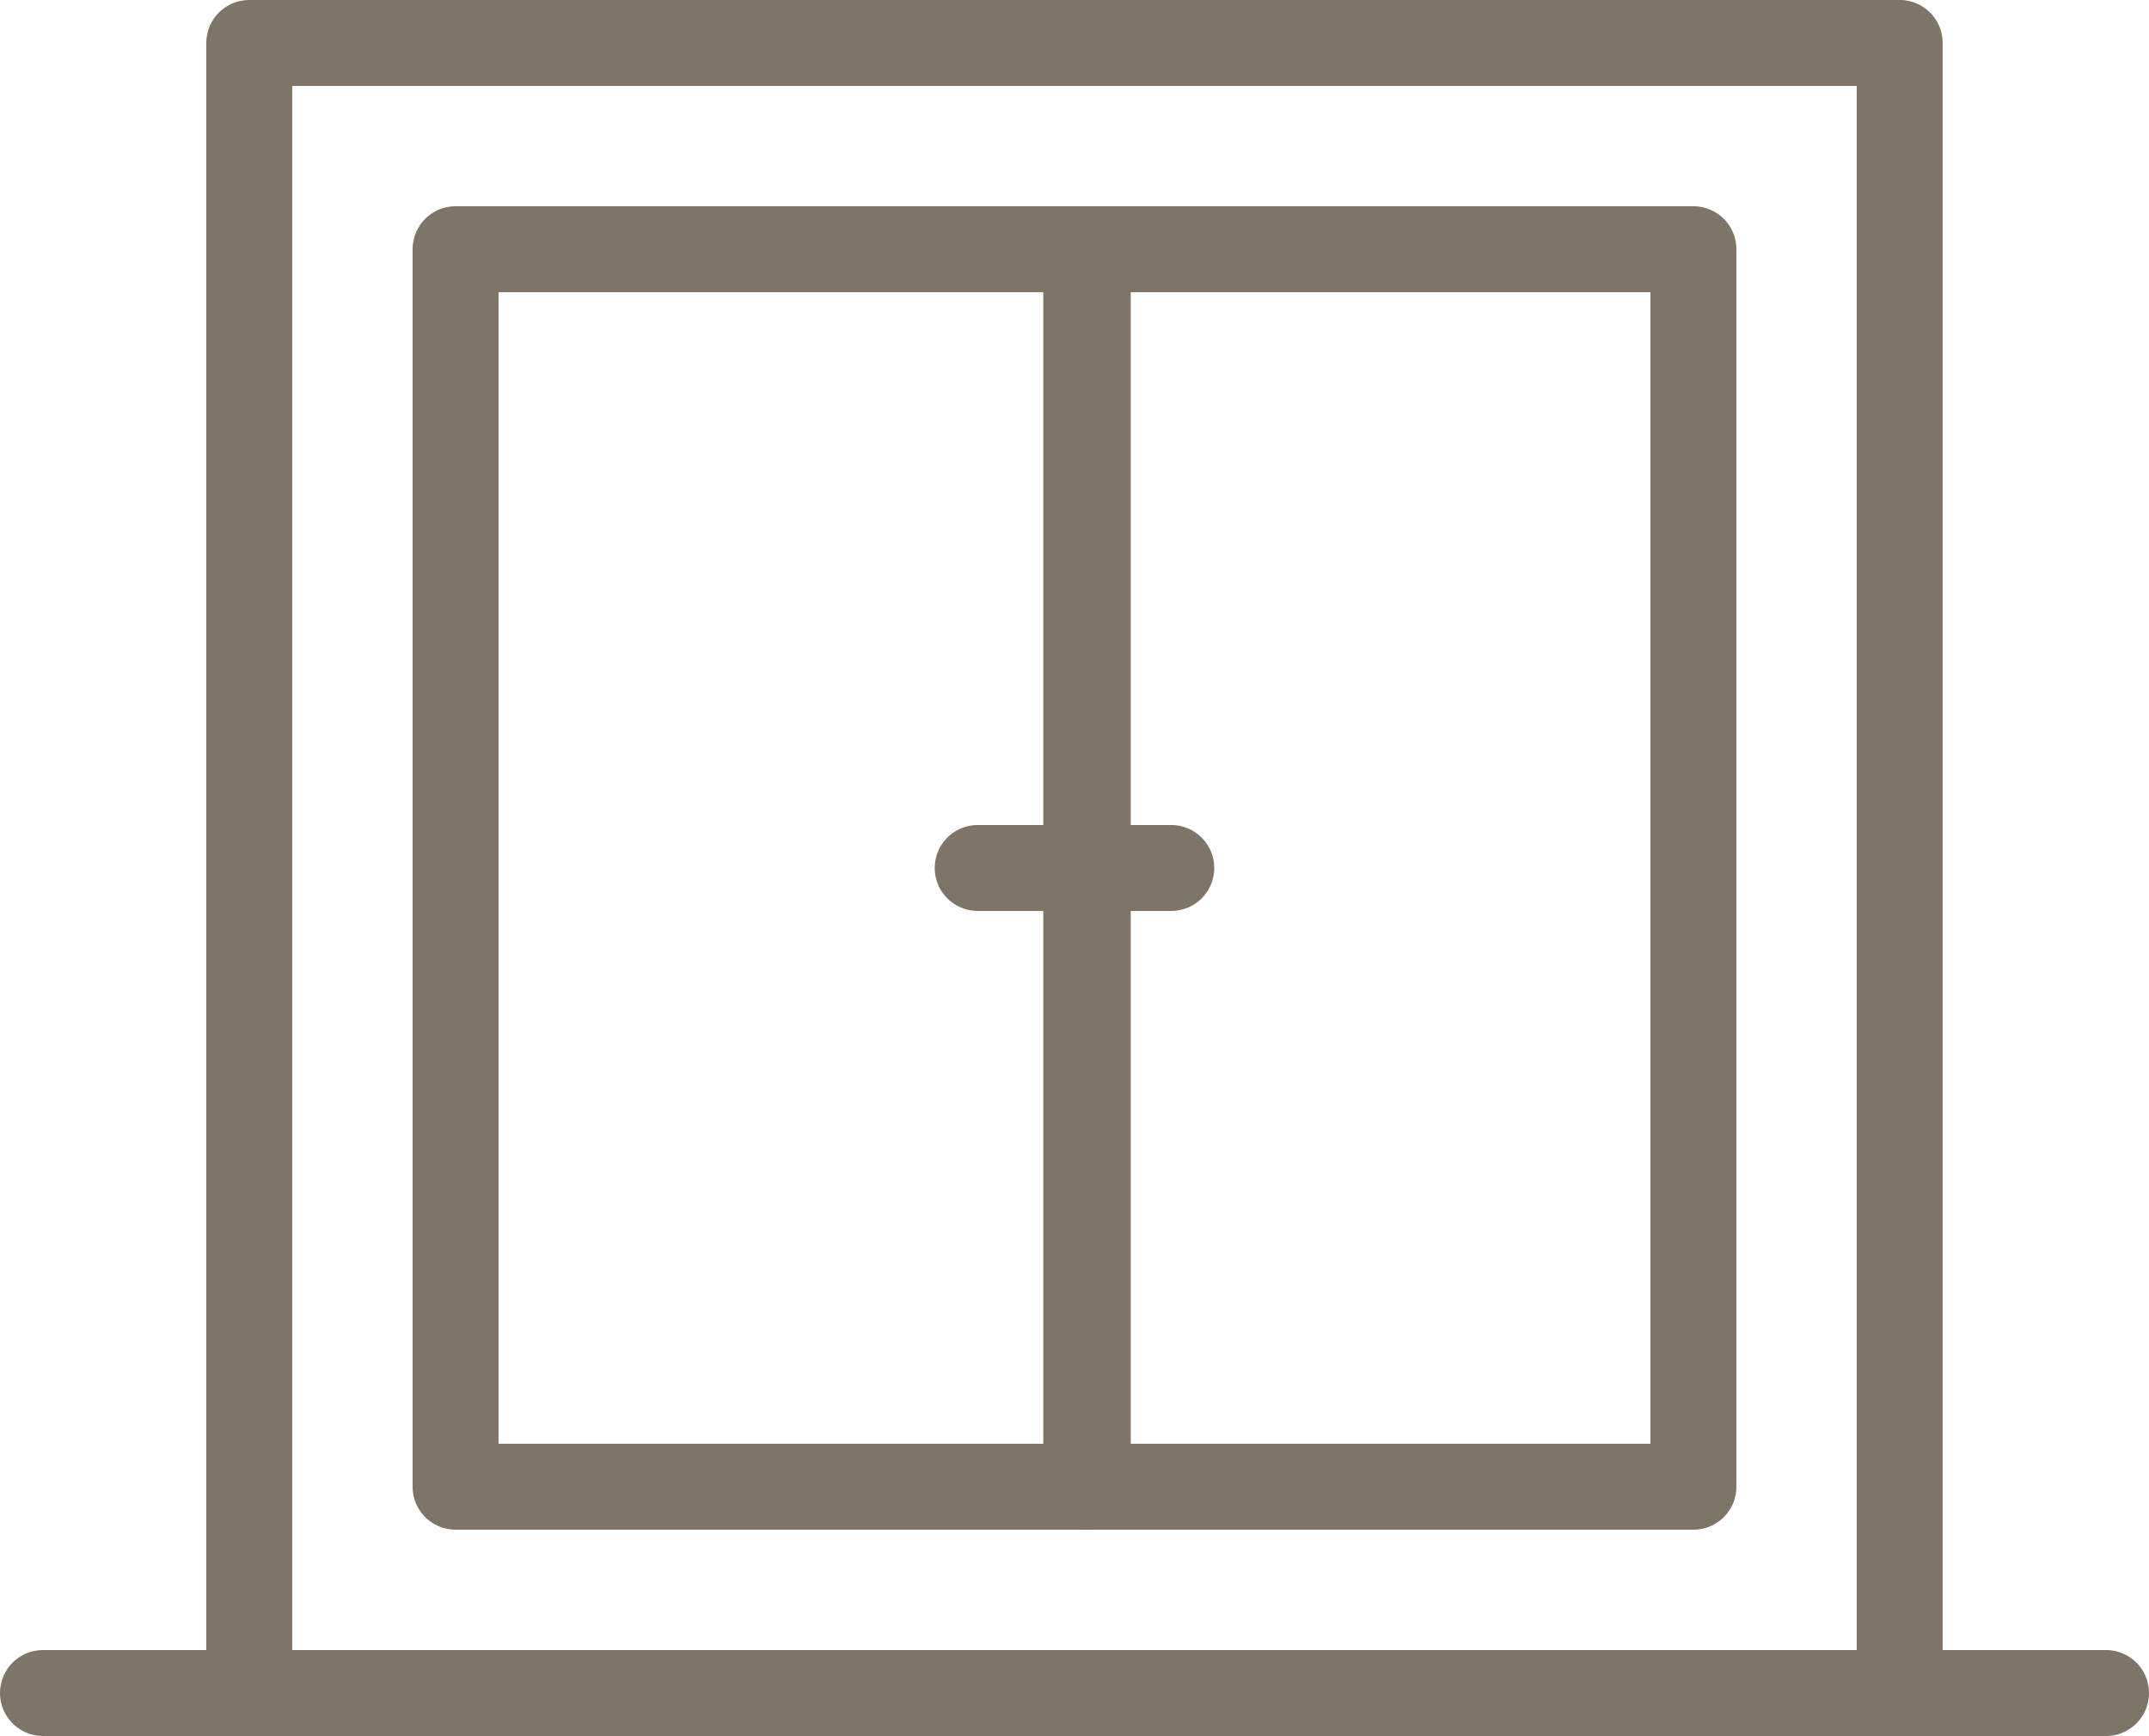
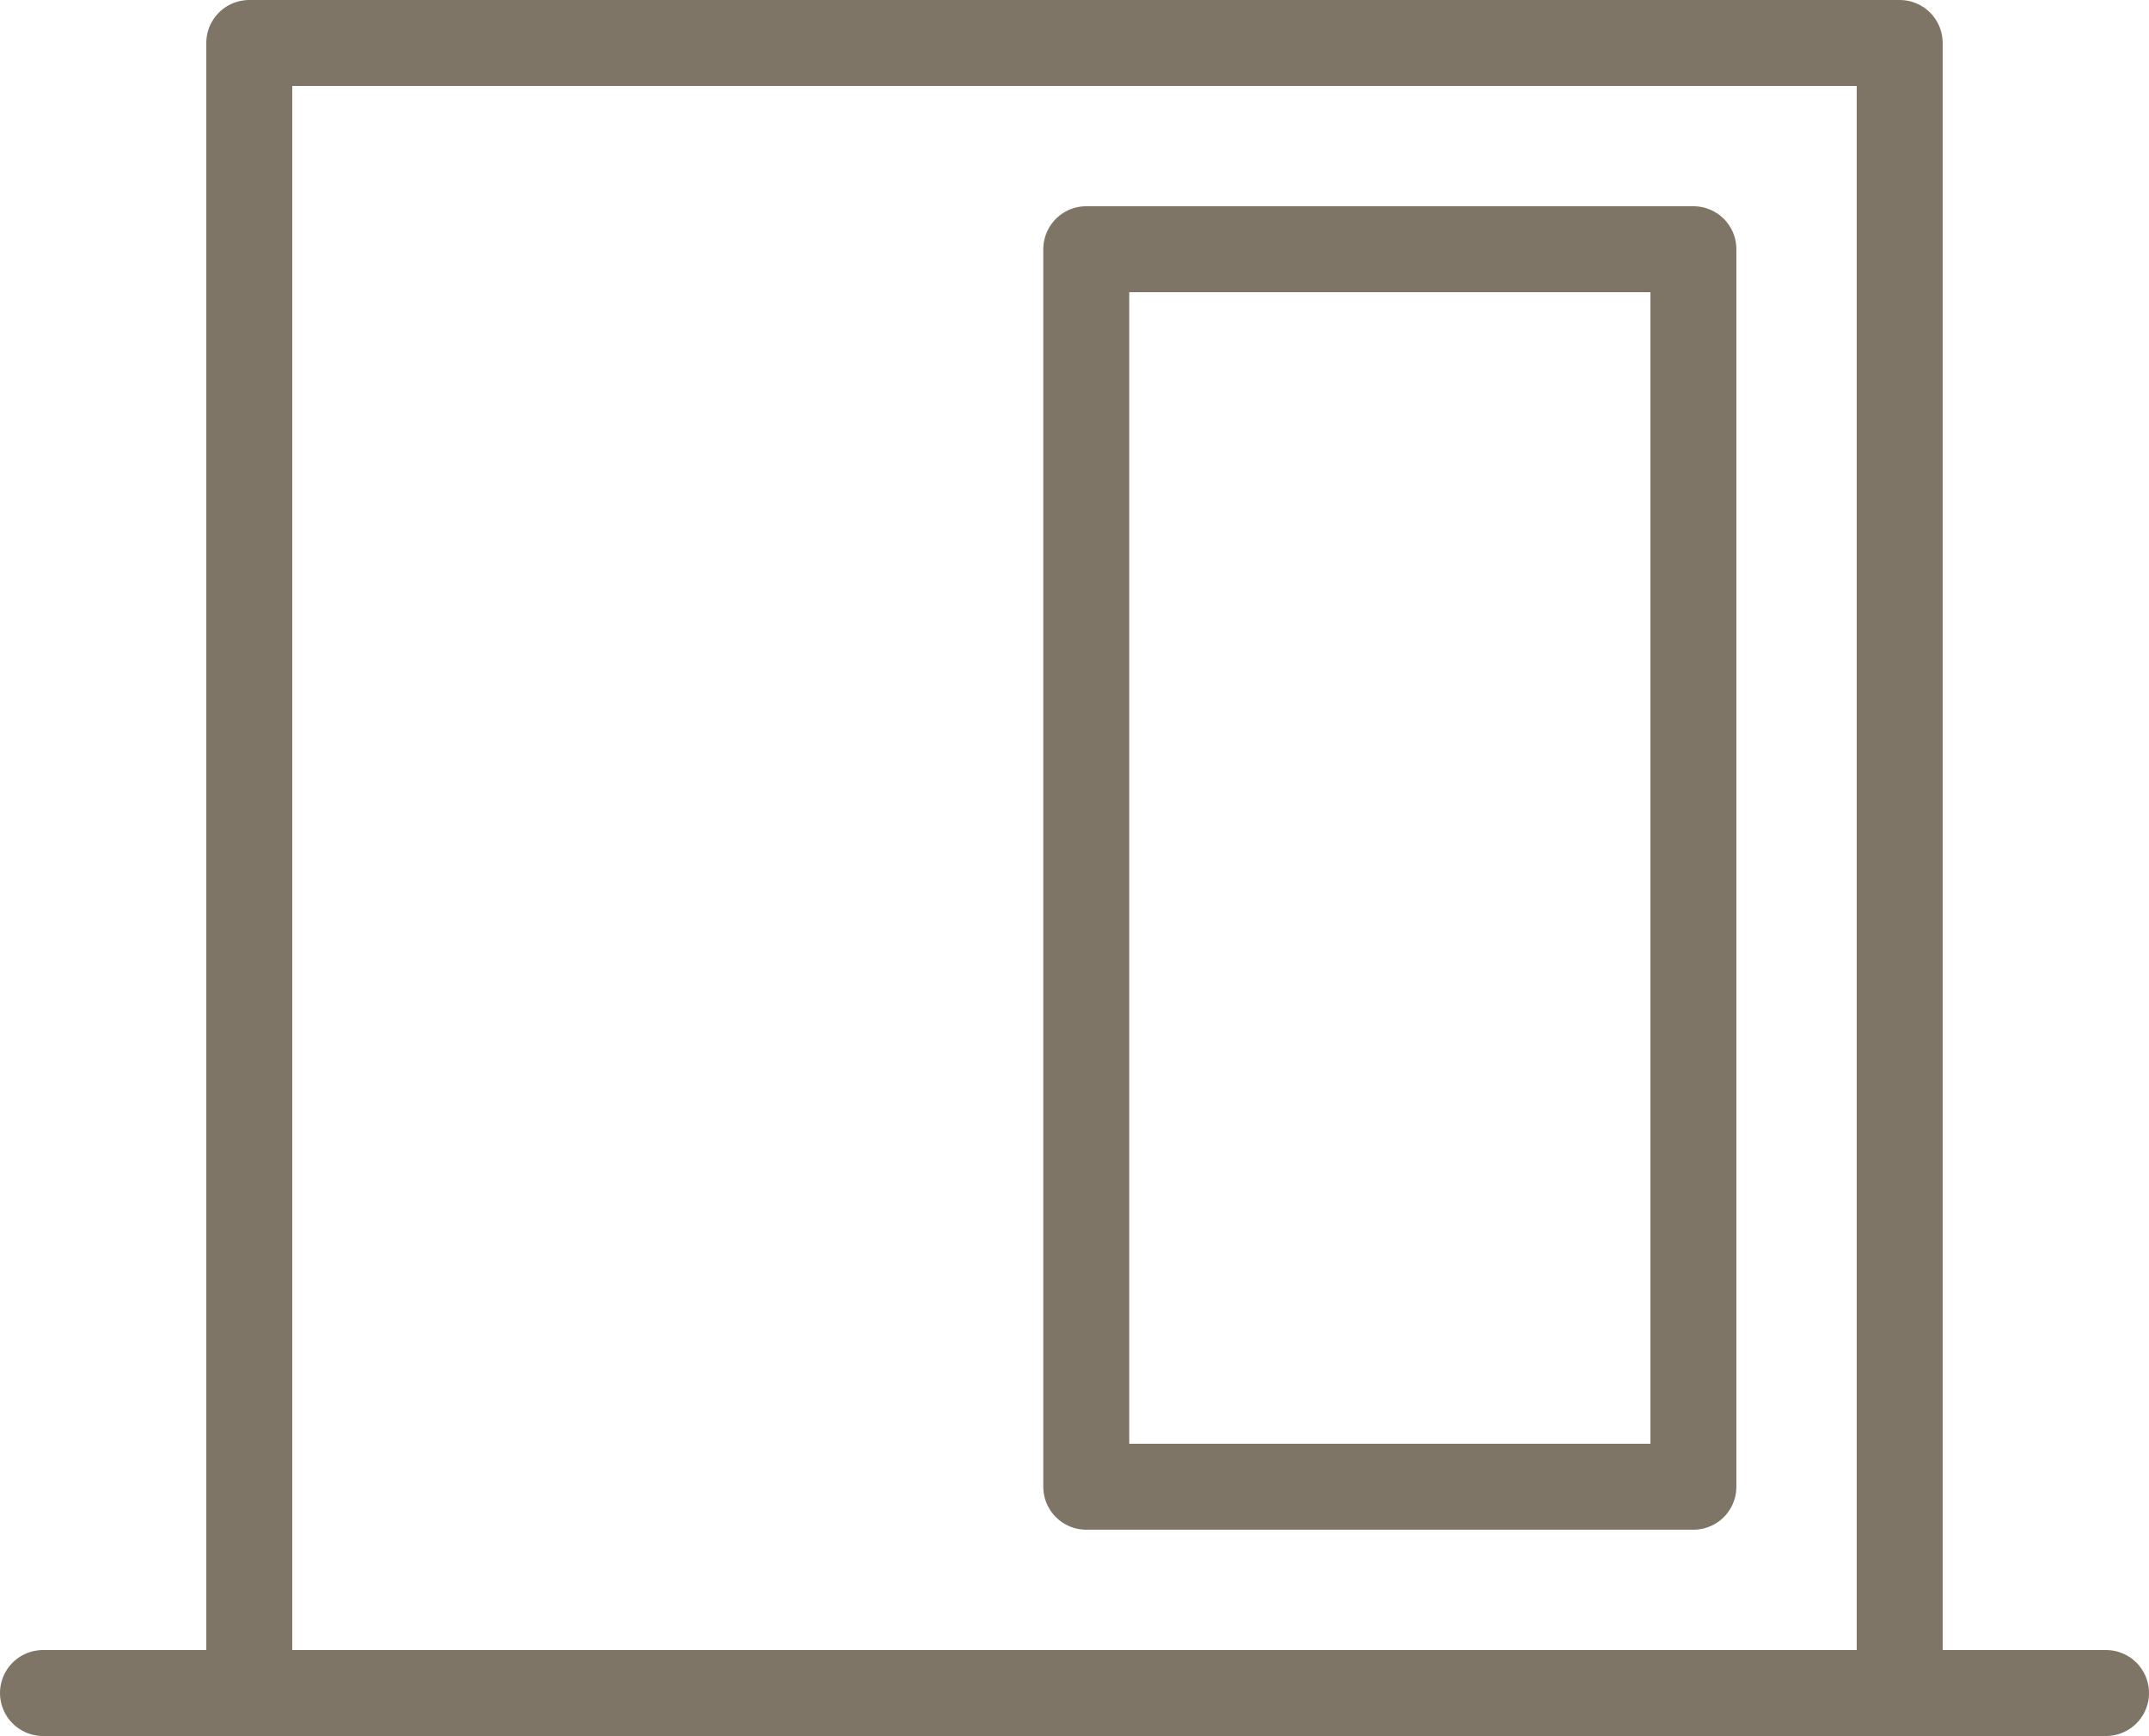
<svg xmlns="http://www.w3.org/2000/svg" id="Ebene_1" viewBox="0 0 53.15 42.945">
  <defs>
    <style>.cls-1{fill:none;stroke:#7f7567;stroke-linecap:round;stroke-linejoin:round;stroke-width:2.126px;}</style>
  </defs>
  <g>
    <line class="cls-1" x1="52.087" y1="41.882" x2="1.063" y2="41.882" />
    <rect class="cls-1" x="6.165" y="1.063" width="40.819" height="40.819" />
-     <rect class="cls-1" x="11.268" y="6.165" width="15.635" height="30.614" />
    <rect class="cls-1" x="26.866" y="6.165" width="15.016" height="30.614" />
  </g>
-   <line class="cls-1" x1="28.968" y1="21.472" x2="24.181" y2="21.472" />
</svg>